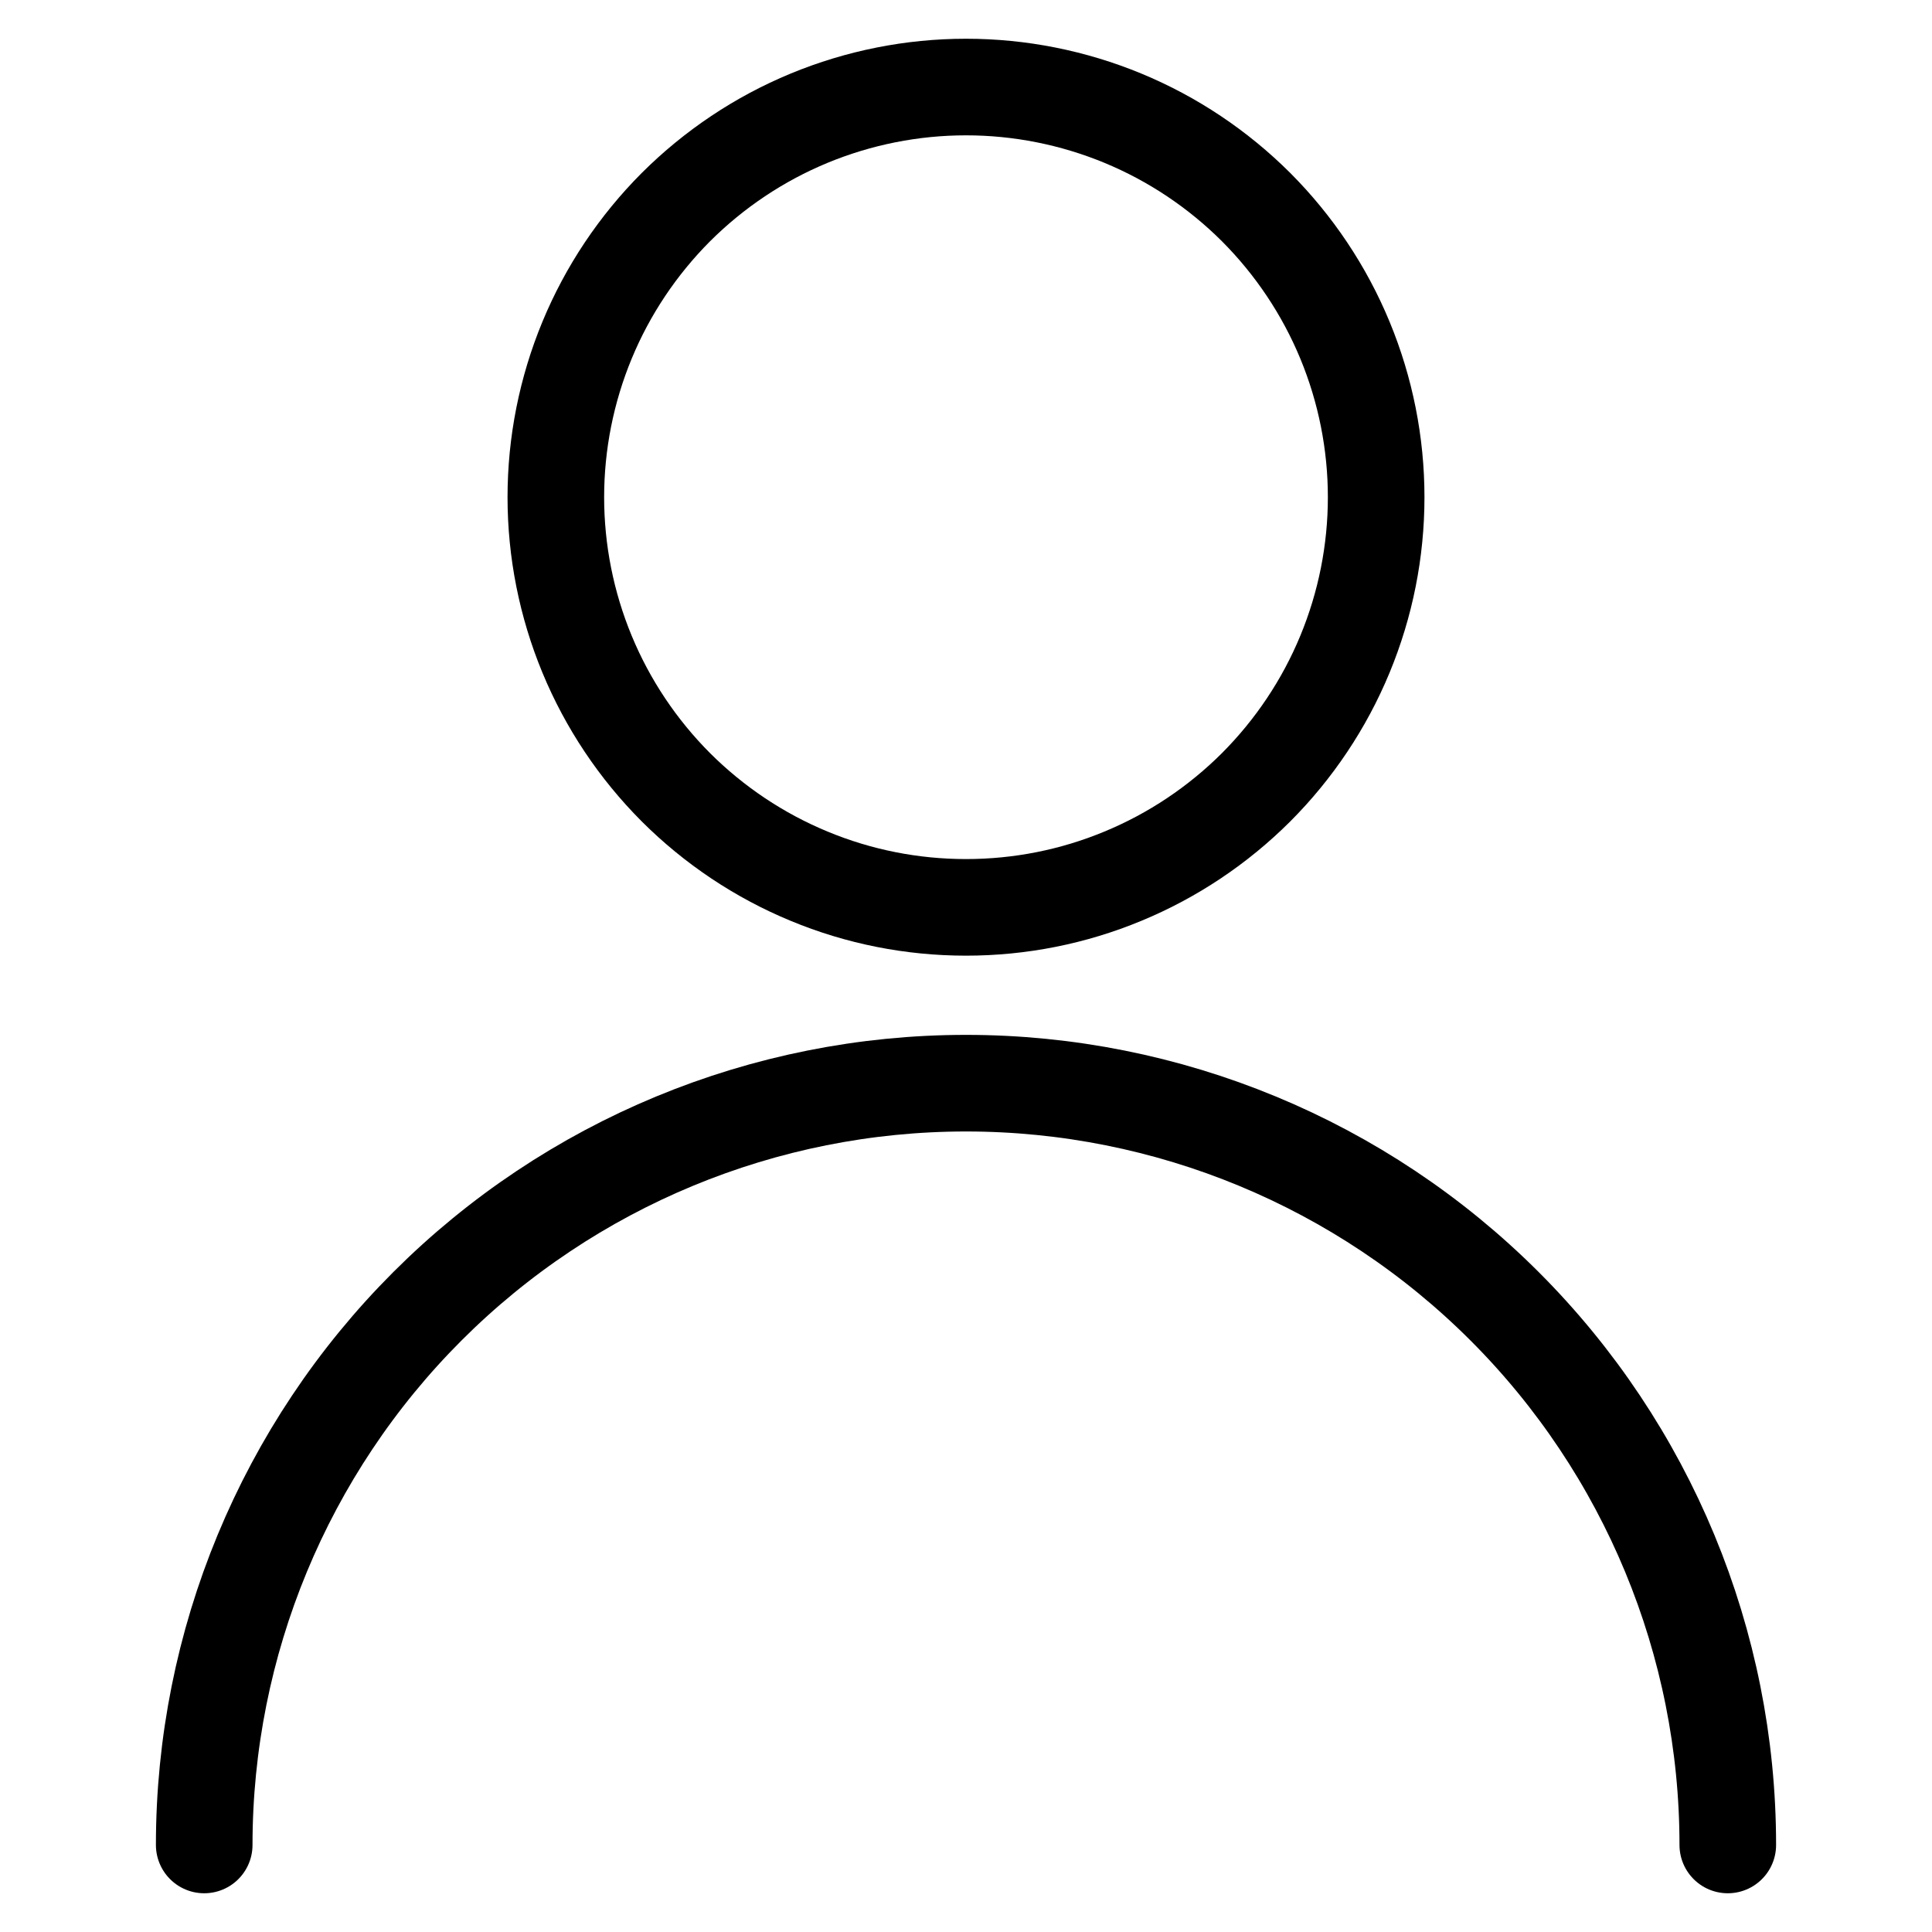
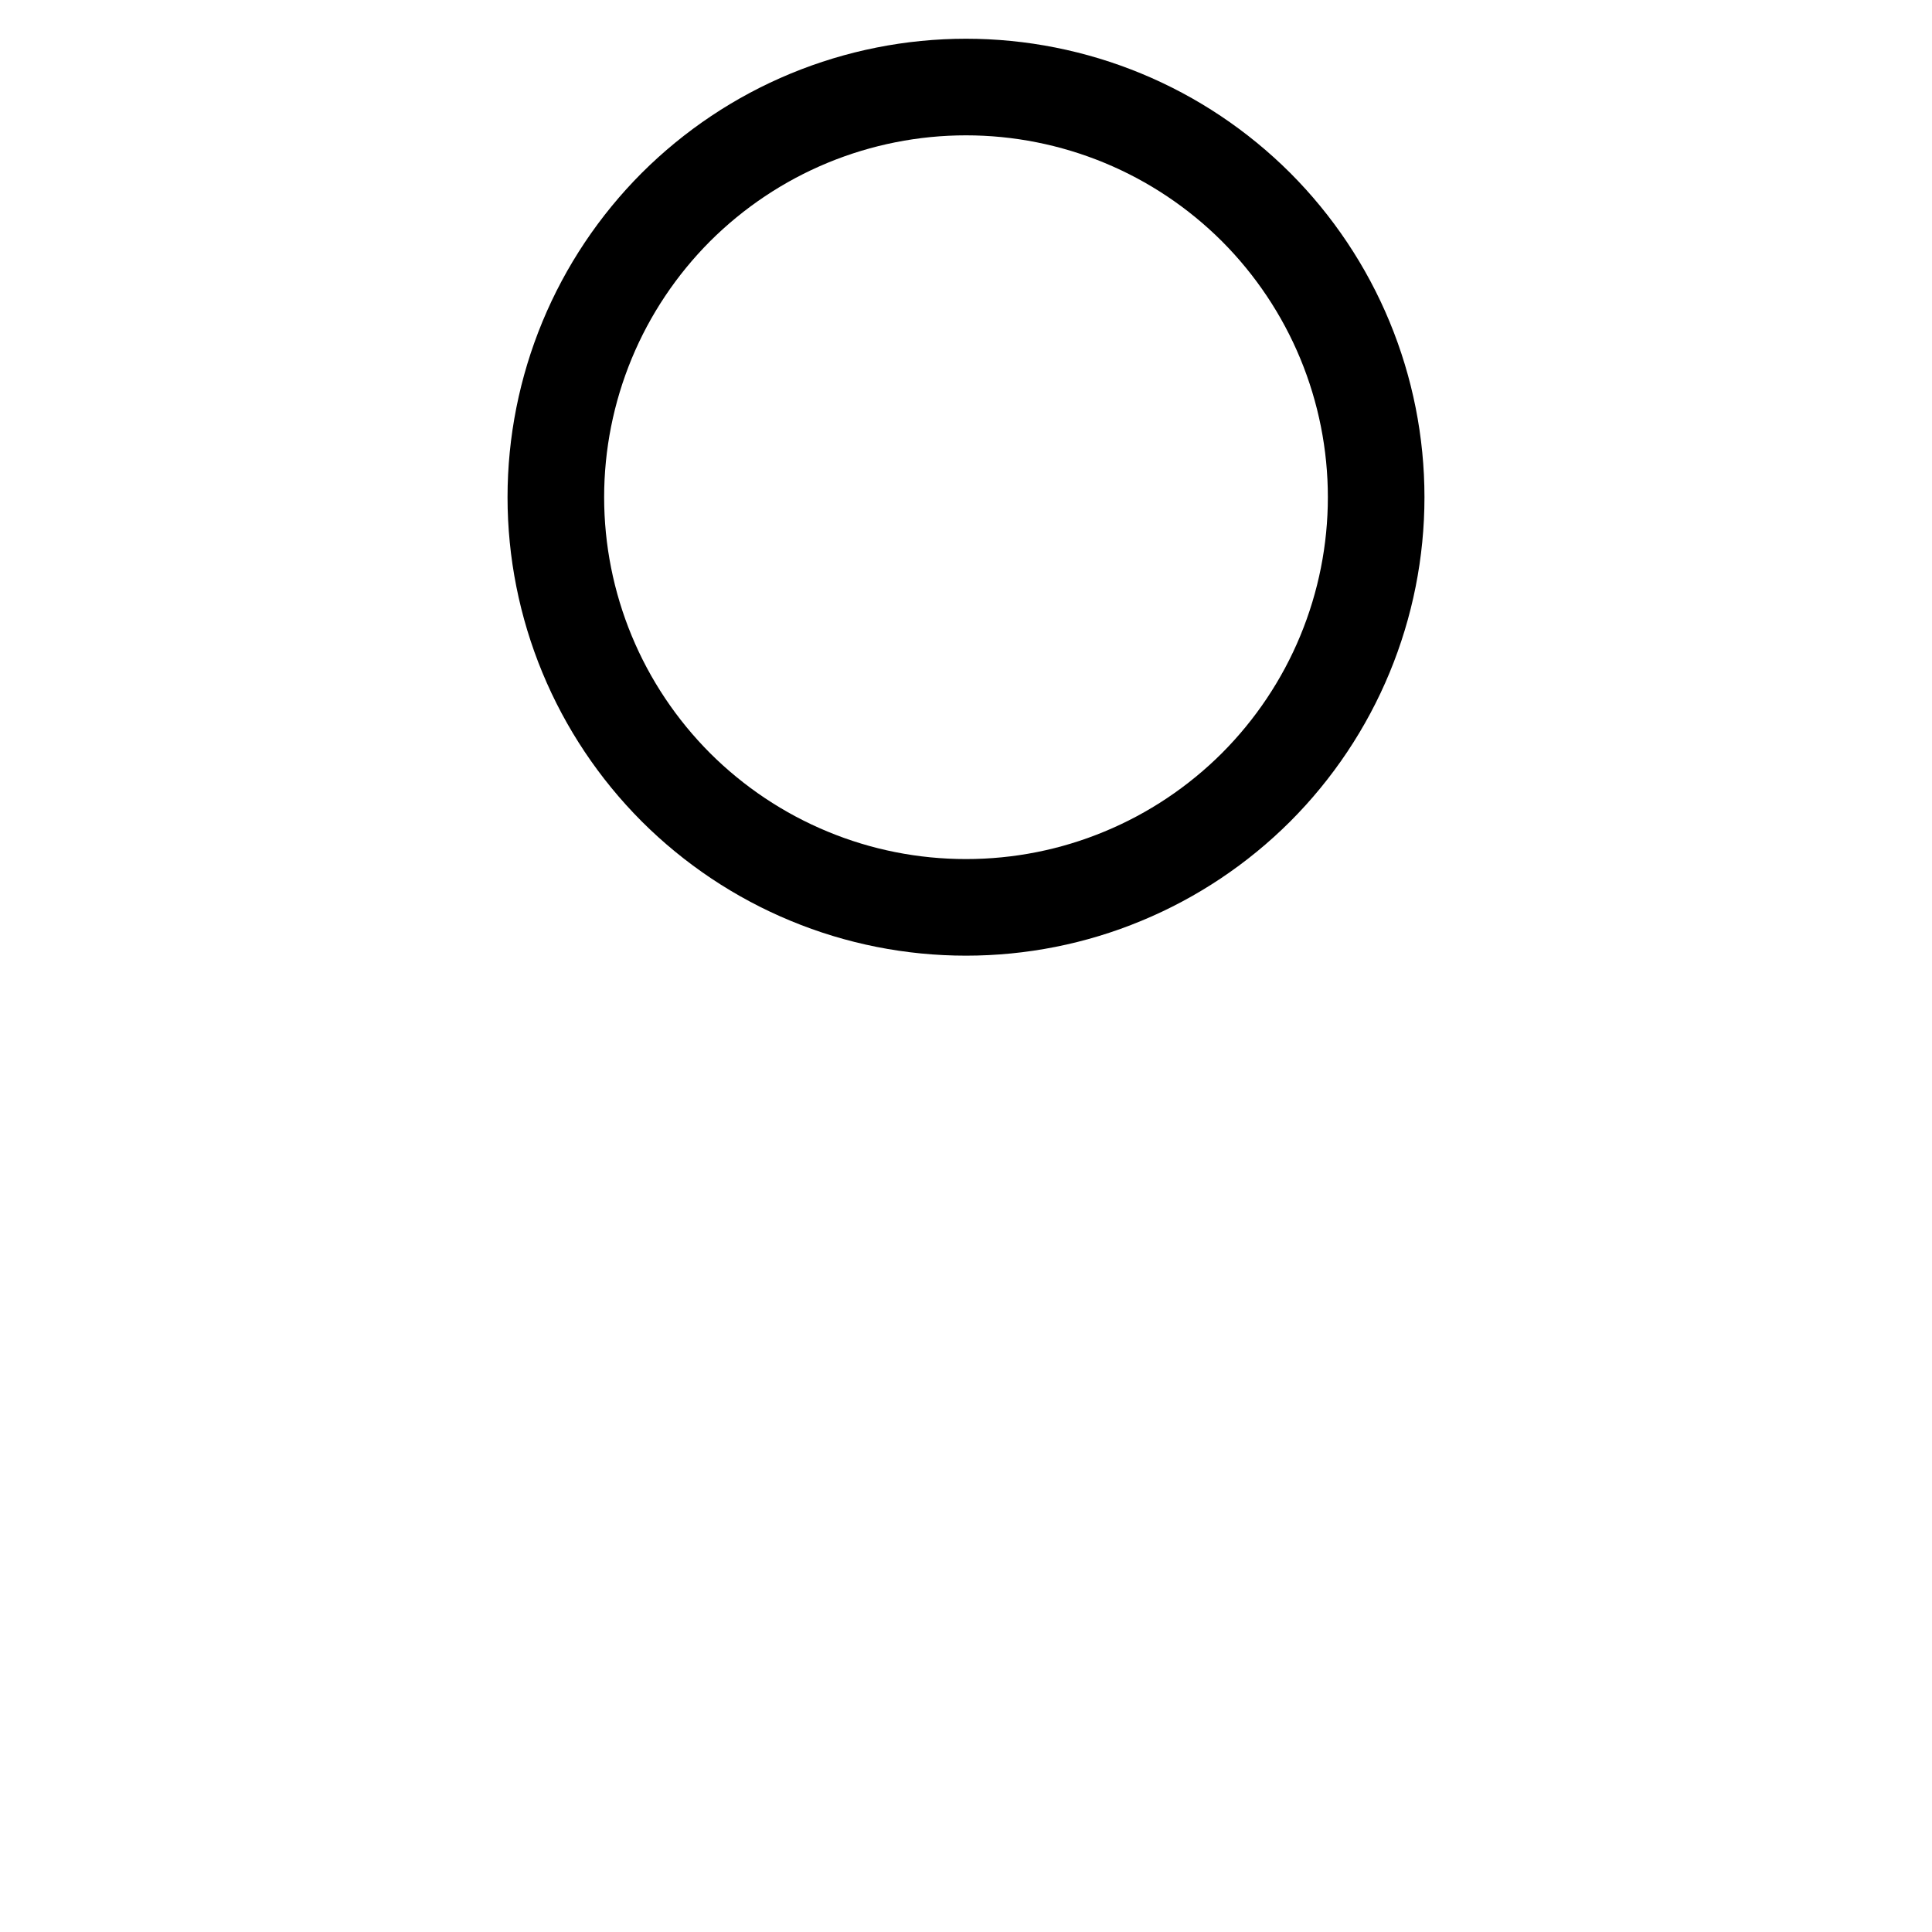
<svg xmlns="http://www.w3.org/2000/svg" width="20" height="20" viewBox="0 0 20 20" fill="none">
  <path d="M5.754 5.147C5.754 5.705 5.864 6.257 6.077 6.772C6.29 7.287 6.603 7.755 6.997 8.15C7.392 8.544 7.86 8.857 8.375 9.07C8.89 9.284 9.442 9.393 10 9.393C10.558 9.393 11.11 9.284 11.625 9.07C12.14 8.857 12.608 8.544 13.003 8.15C13.397 7.755 13.71 7.287 13.923 6.772C14.136 6.257 14.246 5.705 14.246 5.147C14.246 4.589 14.136 4.037 13.923 3.522C13.71 3.007 13.397 2.539 13.003 2.144C12.608 1.75 12.14 1.437 11.625 1.224C11.11 1.011 10.558 0.901 10 0.901C9.442 0.901 8.89 1.011 8.375 1.224C7.86 1.437 7.392 1.75 6.997 2.144C6.603 2.539 6.29 3.007 6.077 3.522C5.864 4.037 5.754 4.589 5.754 5.147Z" stroke="black" stroke-linecap="round" stroke-linejoin="round" />
-   <path d="M2.114 19.099C2.114 17.008 2.945 15.002 4.424 13.523C5.903 12.044 7.909 11.213 10 11.213C12.091 11.213 14.097 12.044 15.576 13.523C17.055 15.002 17.886 17.008 17.886 19.099" stroke="black" stroke-linecap="round" stroke-linejoin="round" />
</svg>